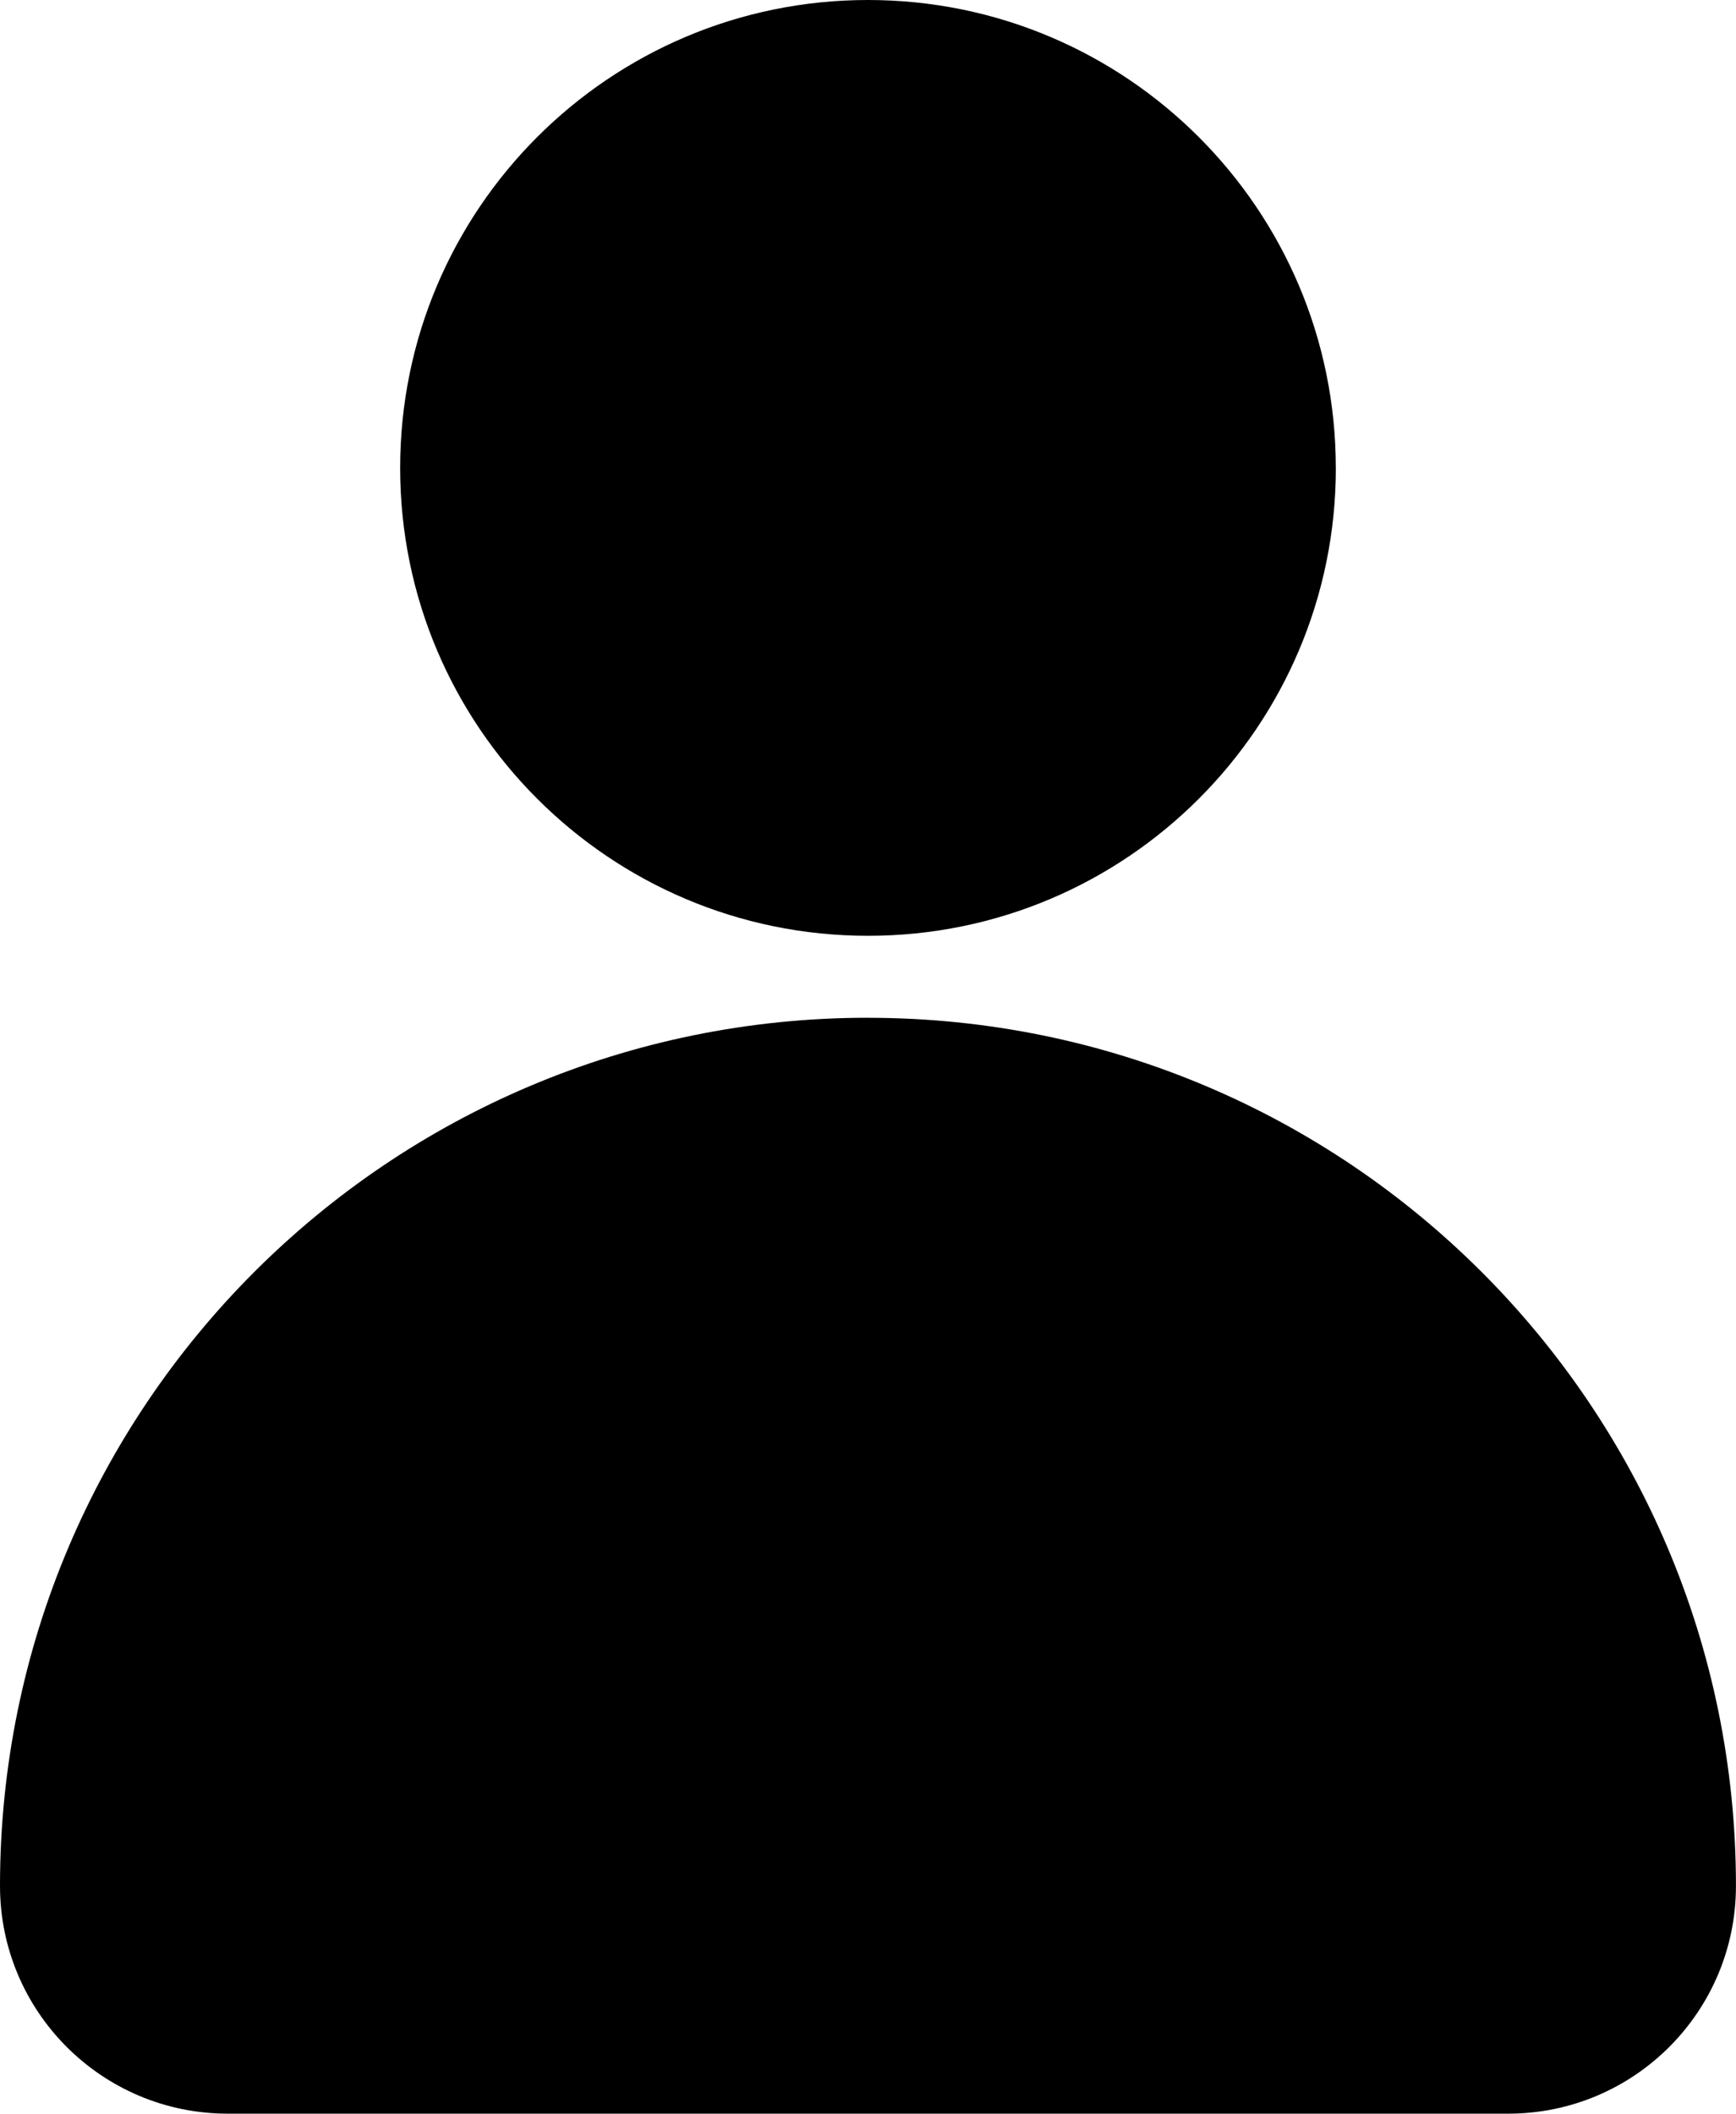
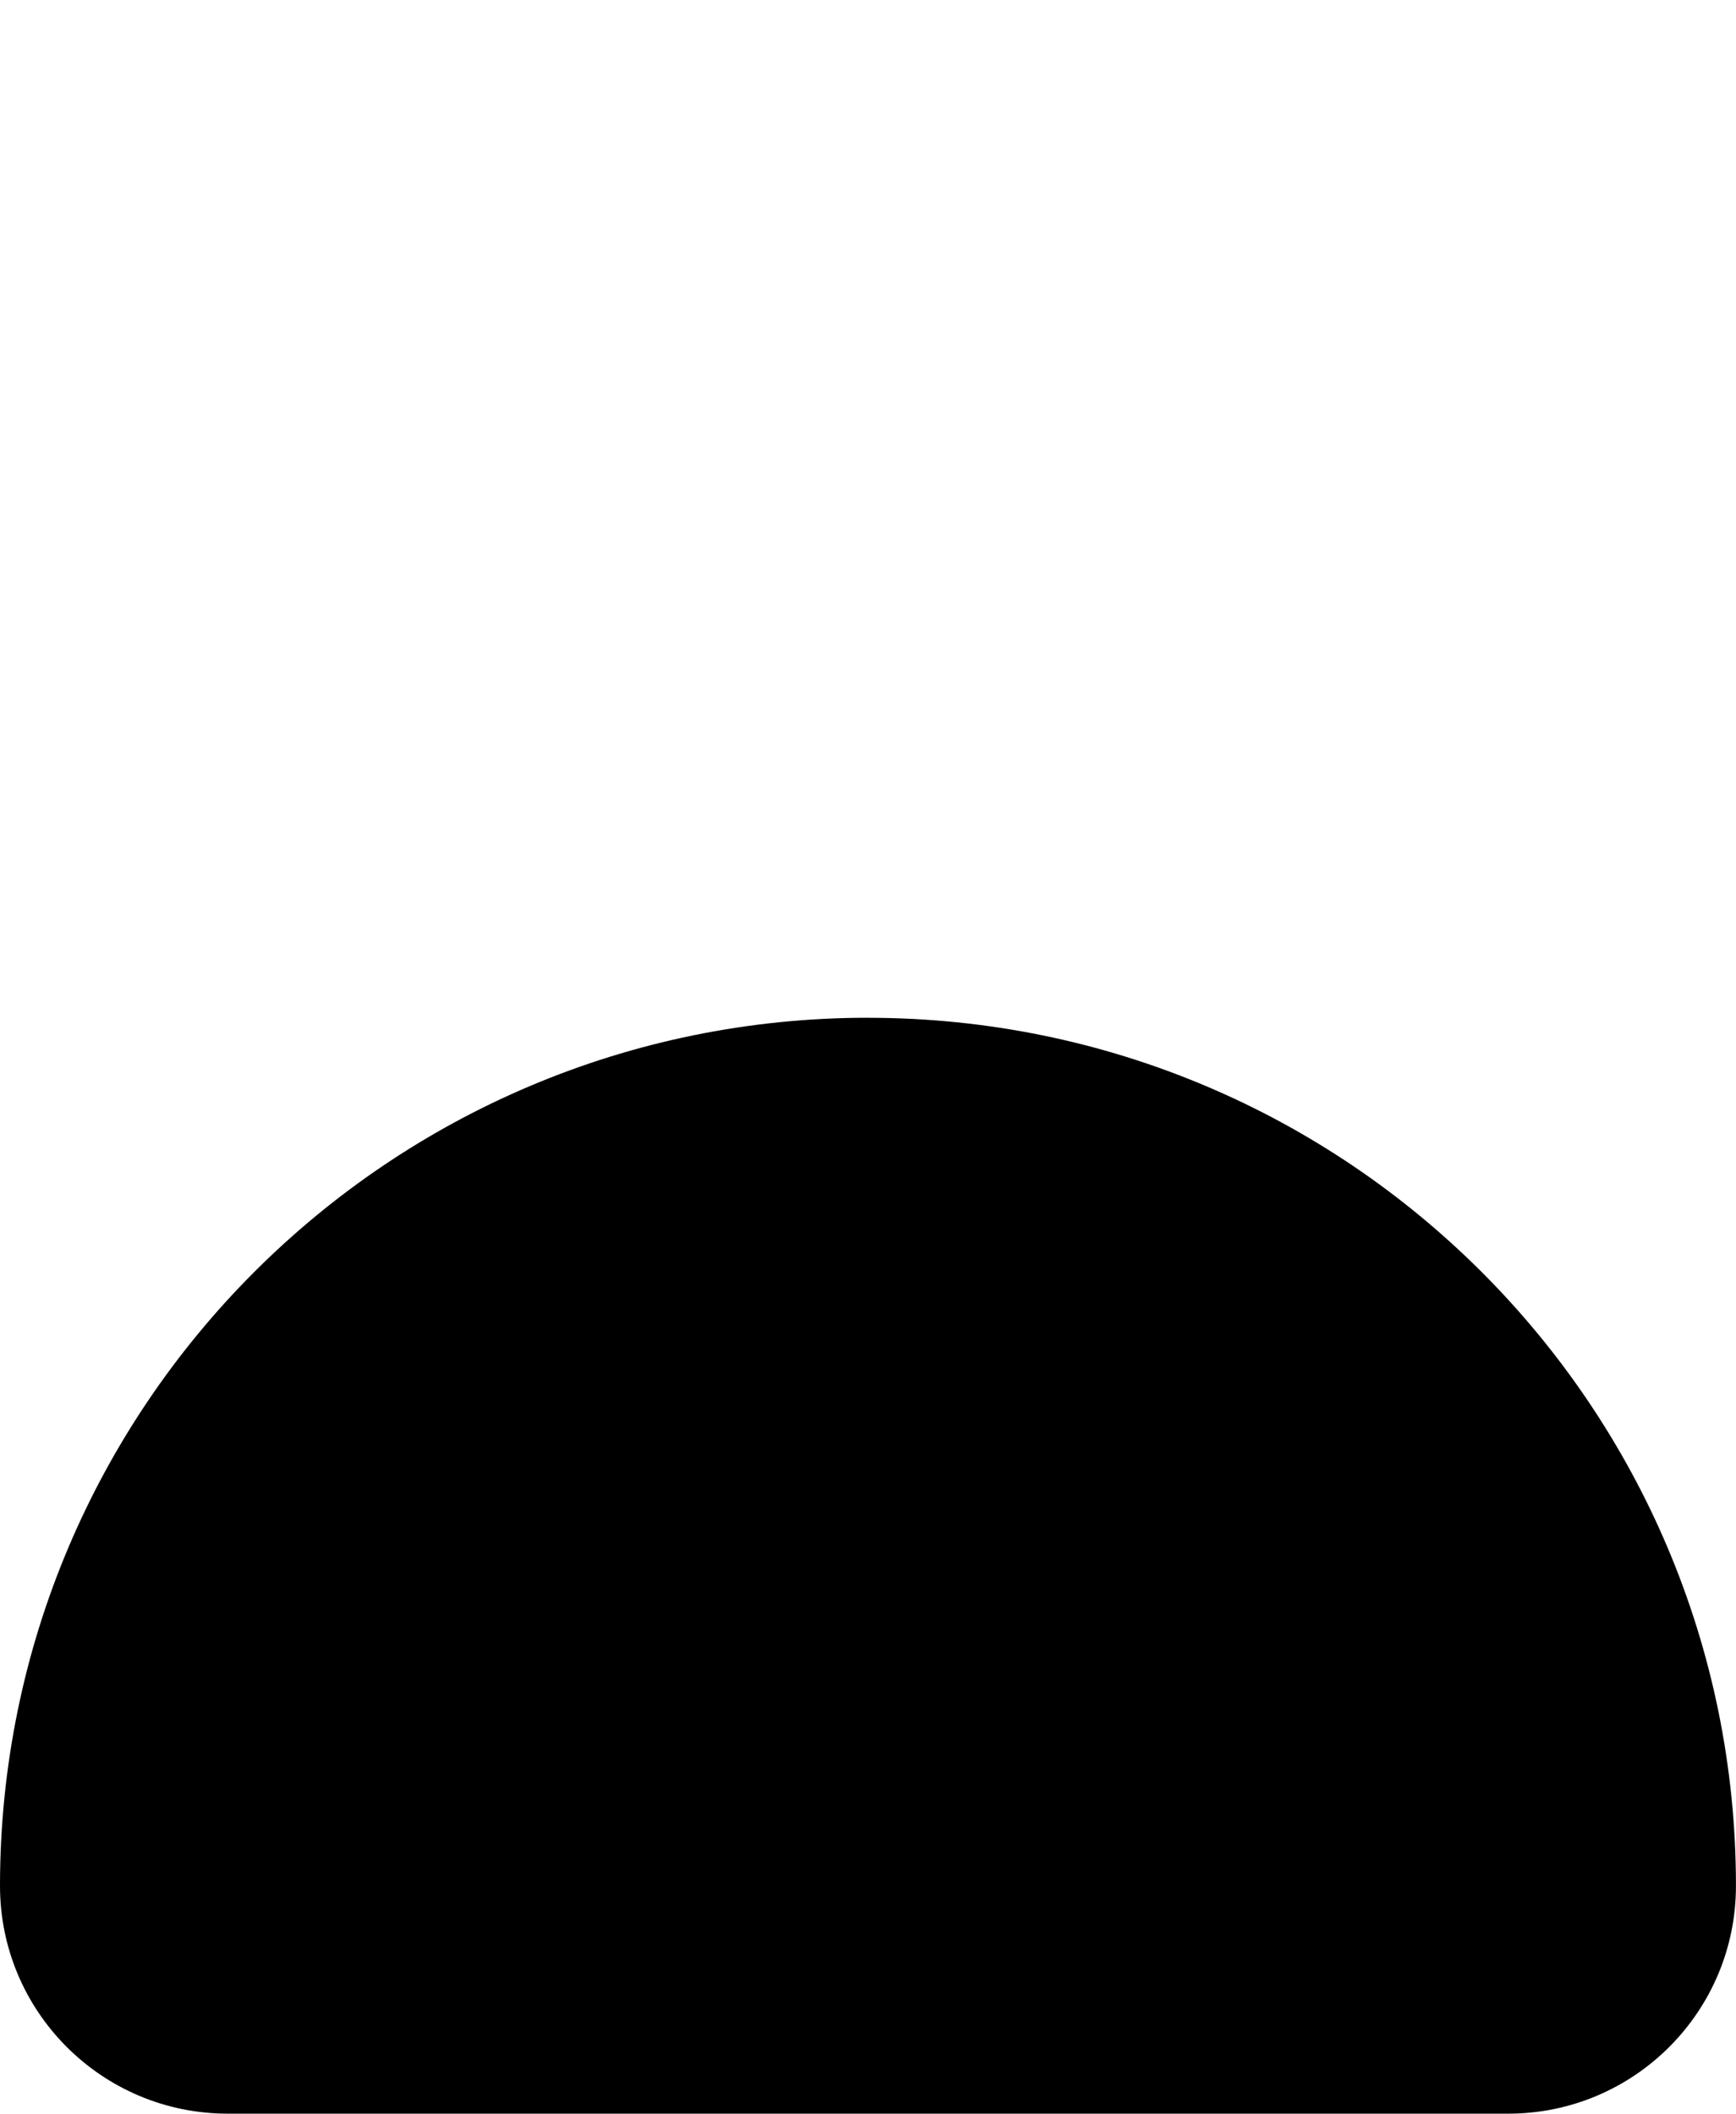
<svg xmlns="http://www.w3.org/2000/svg" id="Capa_1" data-name="Capa 1" viewBox="0 0 371.19 451.89">
  <defs>
    <style>
      .cls-1 {
        stroke-width: 0px;
      }
    </style>
  </defs>
-   <path class="cls-1" d="m285.63,100.04c0,55.25-44.79,100.03-100.03,100.03s-100.04-44.79-100.04-100.03S130.34,0,185.59,0s100.03,44.79,100.03,100.04Z" />
  <path class="cls-1" d="m185.59,217.59h0C83.09,217.59,0,300.68,0,403.19h0c0,26.9,21.81,48.7,48.7,48.7h273.78c26.9,0,48.7-21.8,48.7-48.7h0c0-102.5-83.09-185.59-185.59-185.59Z" />
</svg>